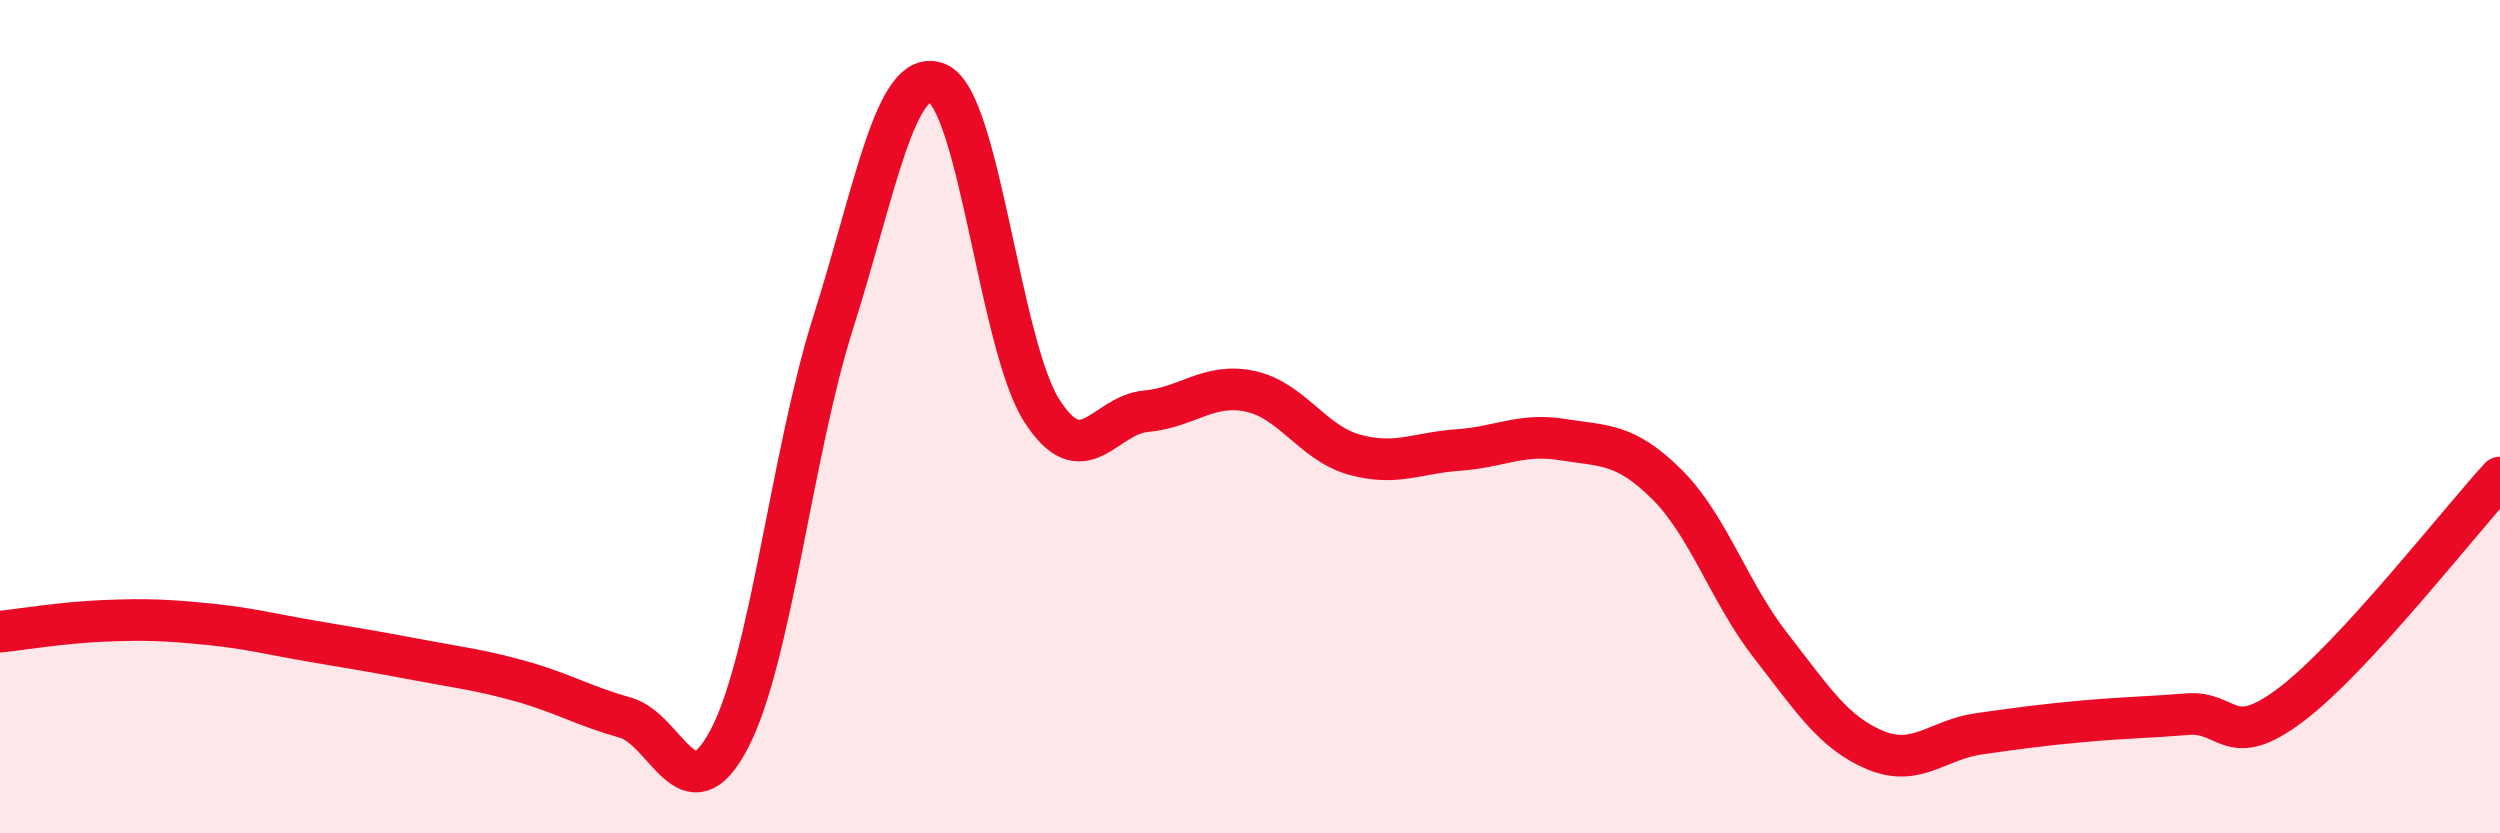
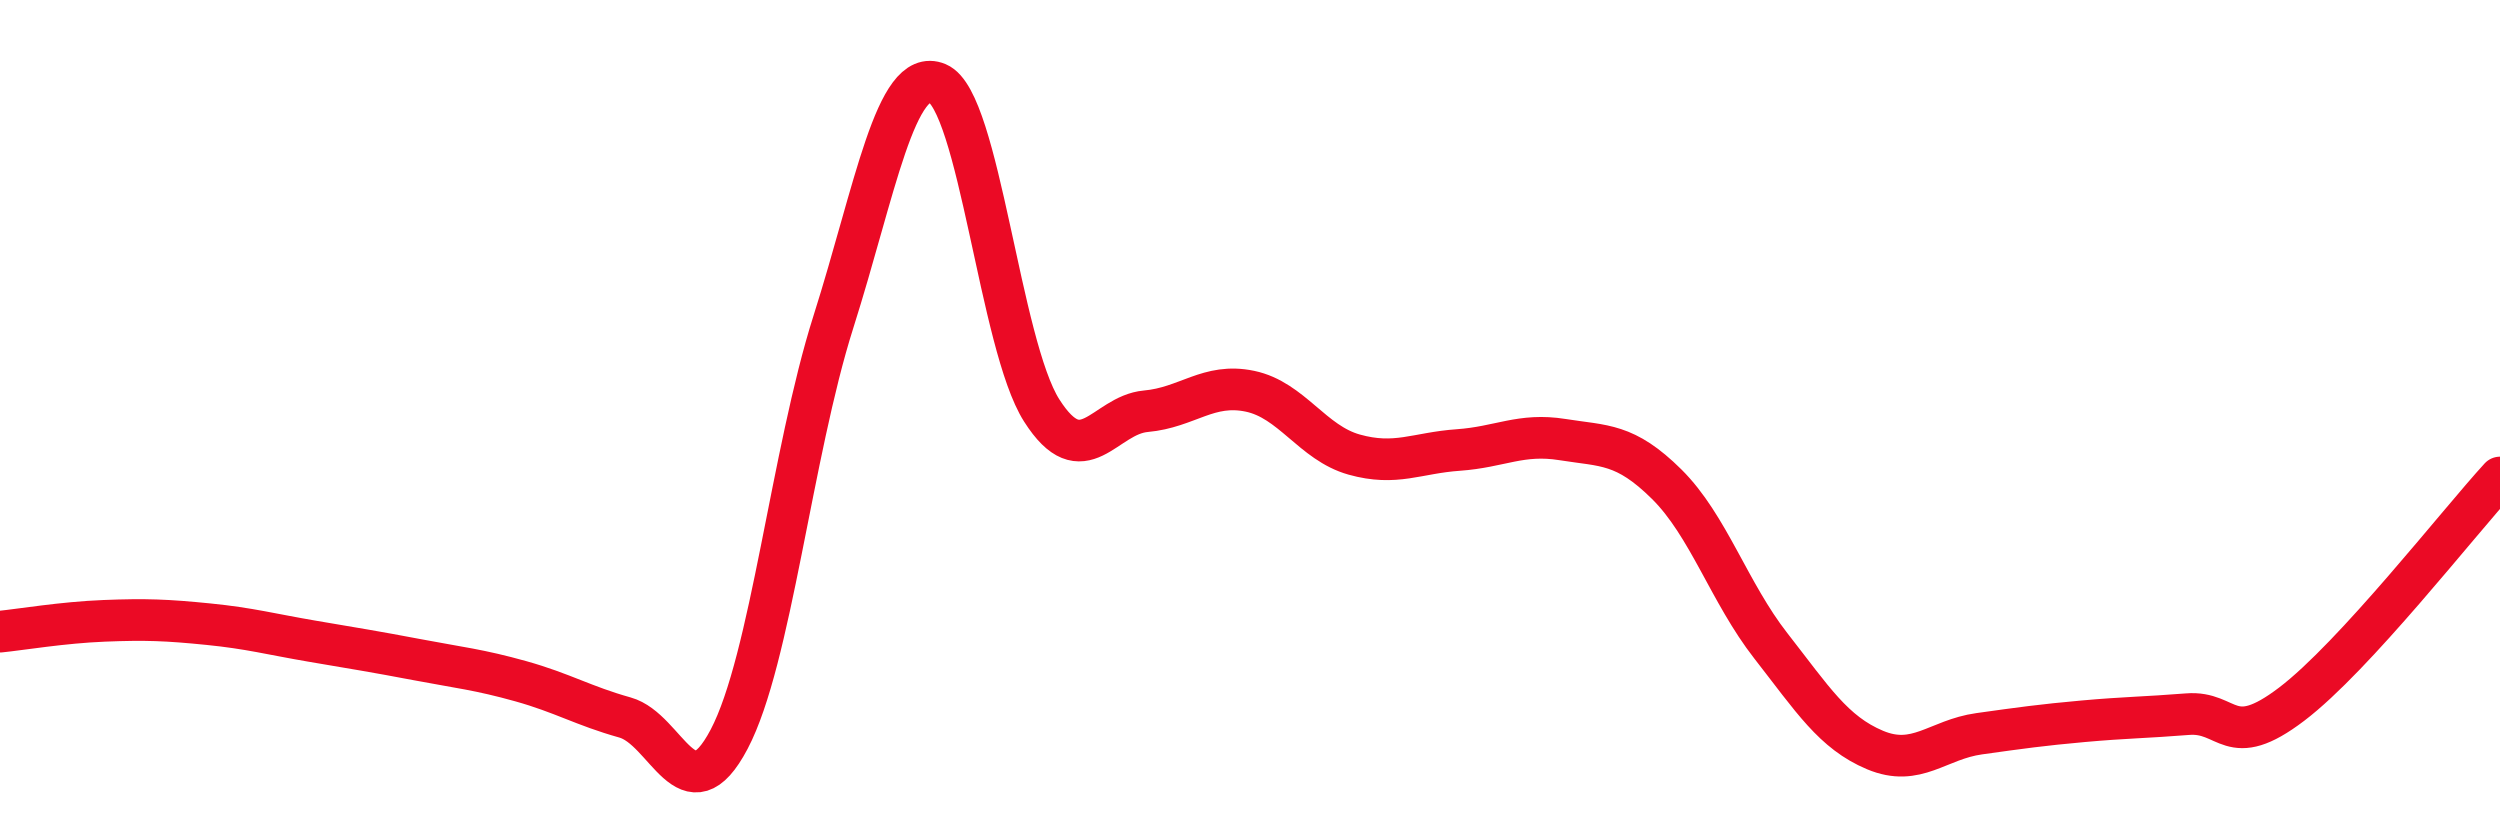
<svg xmlns="http://www.w3.org/2000/svg" width="60" height="20" viewBox="0 0 60 20">
-   <path d="M 0,15.16 C 0.5,15.11 1.5,14.94 2.5,14.9 C 3.5,14.86 4,14.88 5,14.98 C 6,15.08 6.5,15.22 7.5,15.39 C 8.5,15.56 9,15.64 10,15.83 C 11,16.02 11.5,16.07 12.5,16.35 C 13.5,16.63 14,16.94 15,17.22 C 16,17.5 16.5,19.64 17.5,17.74 C 18.5,15.84 19,10.88 20,7.73 C 21,4.58 21.5,1.58 22.5,2 C 23.5,2.42 24,8.28 25,9.85 C 26,11.42 26.5,9.96 27.5,9.87 C 28.5,9.78 29,9.18 30,9.39 C 31,9.6 31.5,10.63 32.5,10.91 C 33.5,11.19 34,10.87 35,10.8 C 36,10.73 36.5,10.39 37.5,10.55 C 38.5,10.71 39,10.63 40,11.62 C 41,12.61 41.5,14.22 42.5,15.5 C 43.5,16.78 44,17.58 45,18 C 46,18.42 46.5,17.75 47.5,17.61 C 48.5,17.47 49,17.4 50,17.31 C 51,17.22 51.5,17.22 52.5,17.14 C 53.5,17.06 53.5,18.04 55,16.9 C 56.5,15.76 59,12.55 60,11.46L60 20L0 20Z" fill="#EB0A25" opacity="0.1" stroke-linecap="round" stroke-linejoin="round" />
  <path d="M 0,15.16 C 0.5,15.11 1.5,14.94 2.5,14.9 C 3.5,14.86 4,14.88 5,14.98 C 6,15.08 6.5,15.22 7.5,15.39 C 8.5,15.56 9,15.64 10,15.83 C 11,16.02 11.5,16.07 12.5,16.35 C 13.5,16.63 14,16.94 15,17.22 C 16,17.5 16.5,19.64 17.5,17.74 C 18.5,15.84 19,10.88 20,7.73 C 21,4.58 21.5,1.58 22.5,2 C 23.5,2.42 24,8.28 25,9.85 C 26,11.42 26.5,9.96 27.5,9.87 C 28.5,9.78 29,9.18 30,9.39 C 31,9.6 31.5,10.63 32.5,10.91 C 33.5,11.19 34,10.87 35,10.8 C 36,10.73 36.5,10.39 37.5,10.55 C 38.5,10.71 39,10.63 40,11.62 C 41,12.61 41.5,14.22 42.5,15.5 C 43.5,16.78 44,17.58 45,18 C 46,18.42 46.5,17.75 47.5,17.61 C 48.5,17.47 49,17.4 50,17.31 C 51,17.22 51.5,17.22 52.5,17.14 C 53.5,17.06 53.5,18.04 55,16.9 C 56.5,15.76 59,12.55 60,11.46" stroke="#EB0A25" stroke-width="1" fill="none" stroke-linecap="round" stroke-linejoin="round" />
</svg>